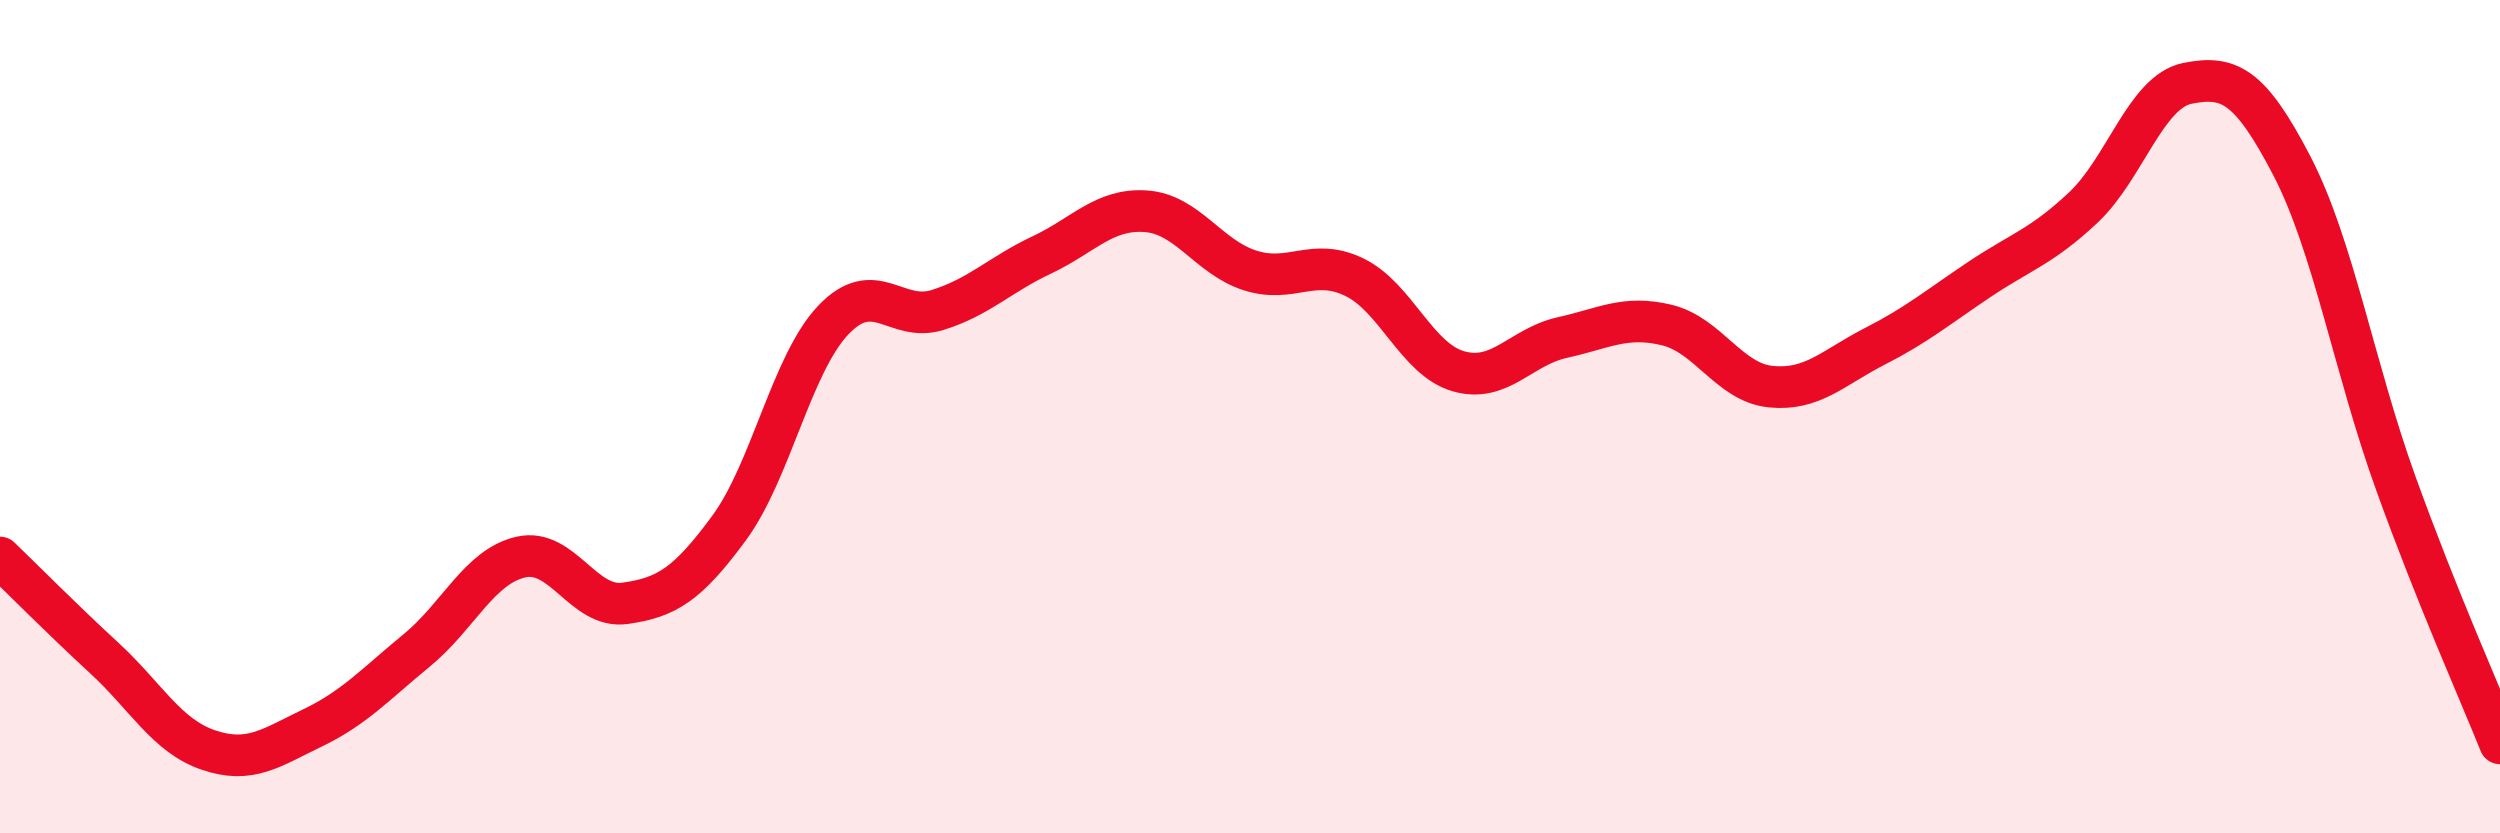
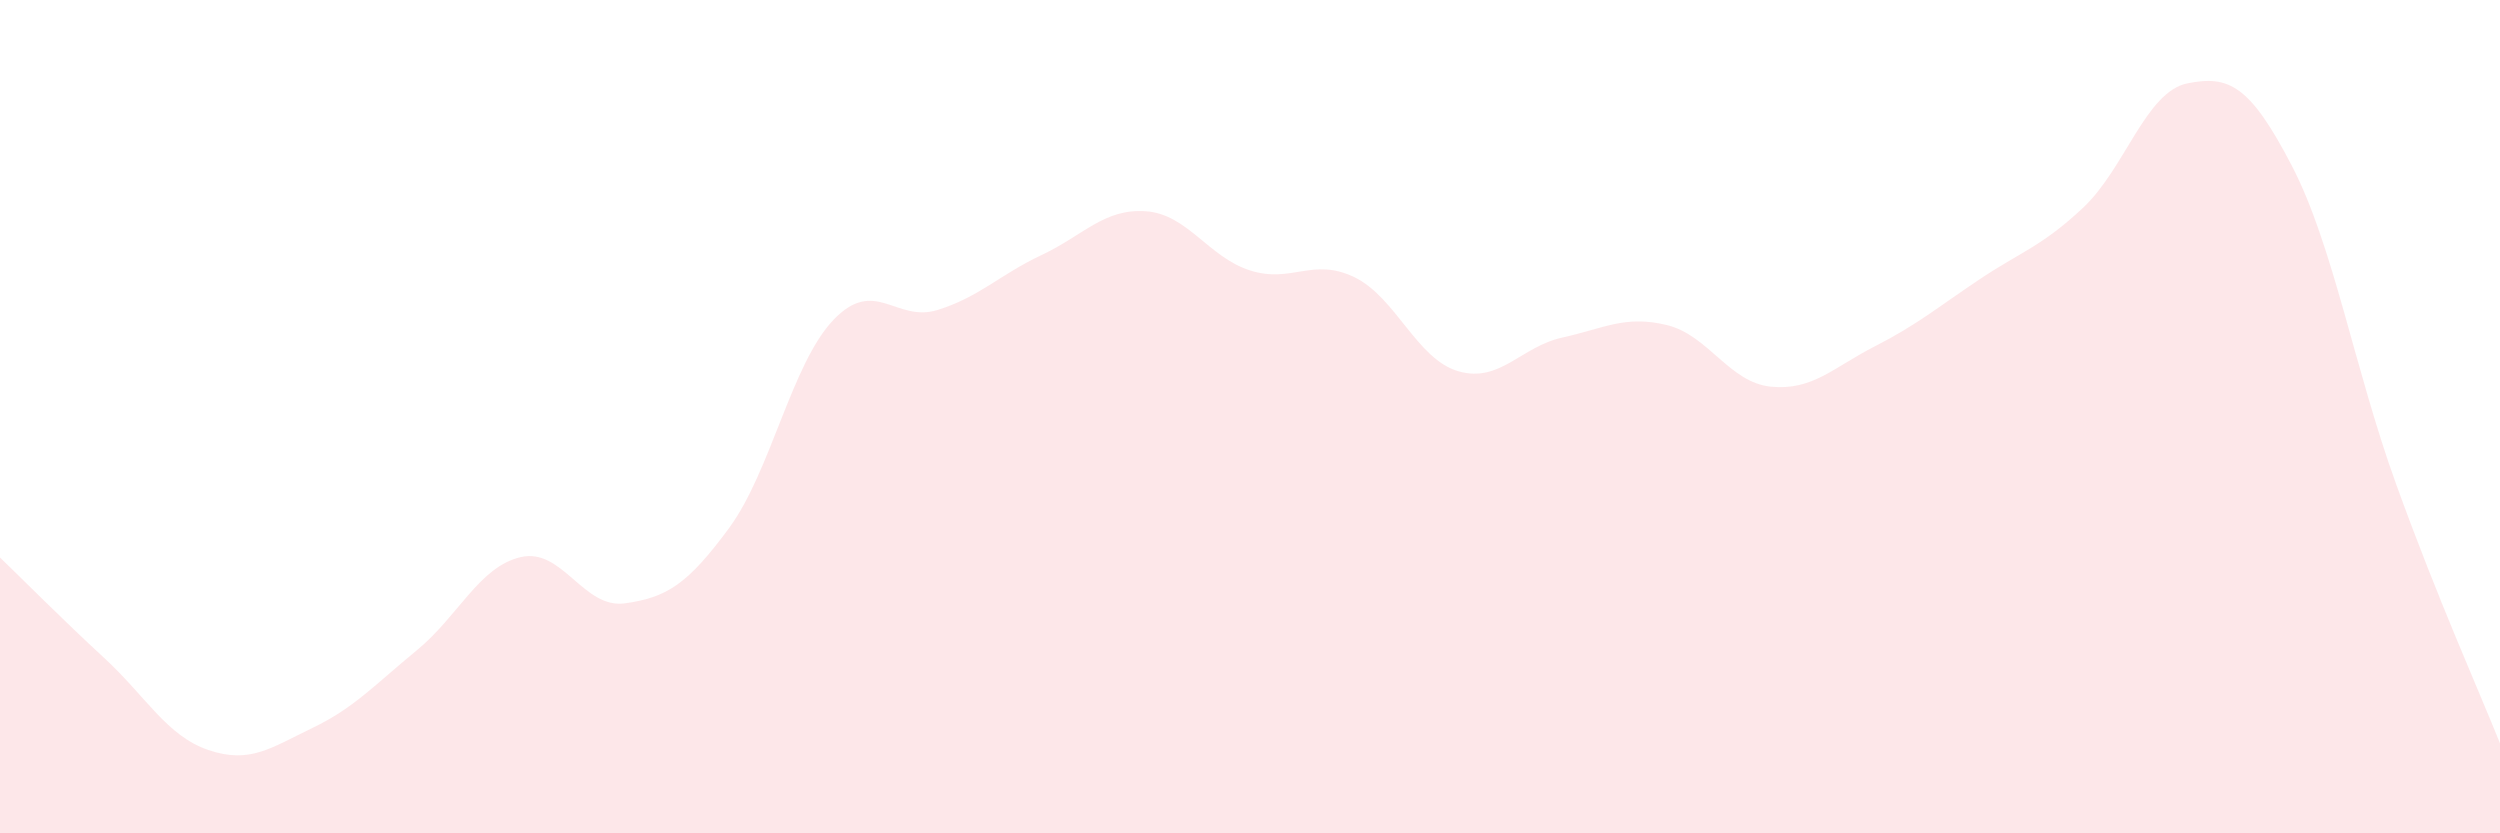
<svg xmlns="http://www.w3.org/2000/svg" width="60" height="20" viewBox="0 0 60 20">
  <path d="M 0,13.38 C 0.5,13.86 1.5,14.87 2.5,15.79 C 3.5,16.71 4,17.66 5,18 C 6,18.34 6.5,17.95 7.5,17.47 C 8.5,16.99 9,16.43 10,15.61 C 11,14.79 11.5,13.6 12.5,13.37 C 13.5,13.14 14,14.62 15,14.48 C 16,14.34 16.5,14.03 17.5,12.67 C 18.5,11.31 19,8.73 20,7.68 C 21,6.63 21.5,7.75 22.5,7.44 C 23.5,7.13 24,6.59 25,6.12 C 26,5.65 26.5,5 27.5,5.07 C 28.5,5.14 29,6.17 30,6.49 C 31,6.81 31.5,6.17 32.5,6.65 C 33.5,7.13 34,8.62 35,8.91 C 36,9.2 36.5,8.32 37.5,8.1 C 38.5,7.88 39,7.56 40,7.8 C 41,8.04 41.5,9.18 42.5,9.28 C 43.5,9.38 44,8.82 45,8.31 C 46,7.8 46.5,7.38 47.5,6.71 C 48.5,6.04 49,5.92 50,4.98 C 51,4.04 51.5,2.2 52.5,2 C 53.5,1.8 54,2.05 55,3.97 C 56,5.89 56.5,8.83 57.5,11.6 C 58.5,14.37 59.5,16.59 60,17.84L60 20L0 20Z" fill="#EB0A25" opacity="0.1" stroke-linecap="round" stroke-linejoin="round" />
-   <path d="M 0,13.38 C 0.5,13.86 1.5,14.87 2.5,15.79 C 3.5,16.71 4,17.66 5,18 C 6,18.34 6.5,17.95 7.5,17.47 C 8.5,16.99 9,16.43 10,15.61 C 11,14.79 11.5,13.6 12.5,13.37 C 13.5,13.14 14,14.62 15,14.48 C 16,14.34 16.5,14.03 17.5,12.67 C 18.5,11.31 19,8.73 20,7.68 C 21,6.63 21.5,7.75 22.5,7.44 C 23.5,7.13 24,6.59 25,6.12 C 26,5.65 26.5,5 27.5,5.07 C 28.5,5.14 29,6.17 30,6.49 C 31,6.81 31.5,6.17 32.5,6.65 C 33.5,7.13 34,8.62 35,8.91 C 36,9.2 36.5,8.32 37.5,8.1 C 38.5,7.88 39,7.56 40,7.8 C 41,8.04 41.5,9.18 42.5,9.28 C 43.5,9.38 44,8.82 45,8.31 C 46,7.8 46.5,7.38 47.5,6.71 C 48.5,6.04 49,5.92 50,4.98 C 51,4.04 51.5,2.2 52.5,2 C 53.5,1.8 54,2.05 55,3.97 C 56,5.89 56.5,8.83 57.5,11.6 C 58.5,14.37 59.5,16.59 60,17.84" stroke="#EB0A25" stroke-width="1" fill="none" stroke-linecap="round" stroke-linejoin="round" />
</svg>